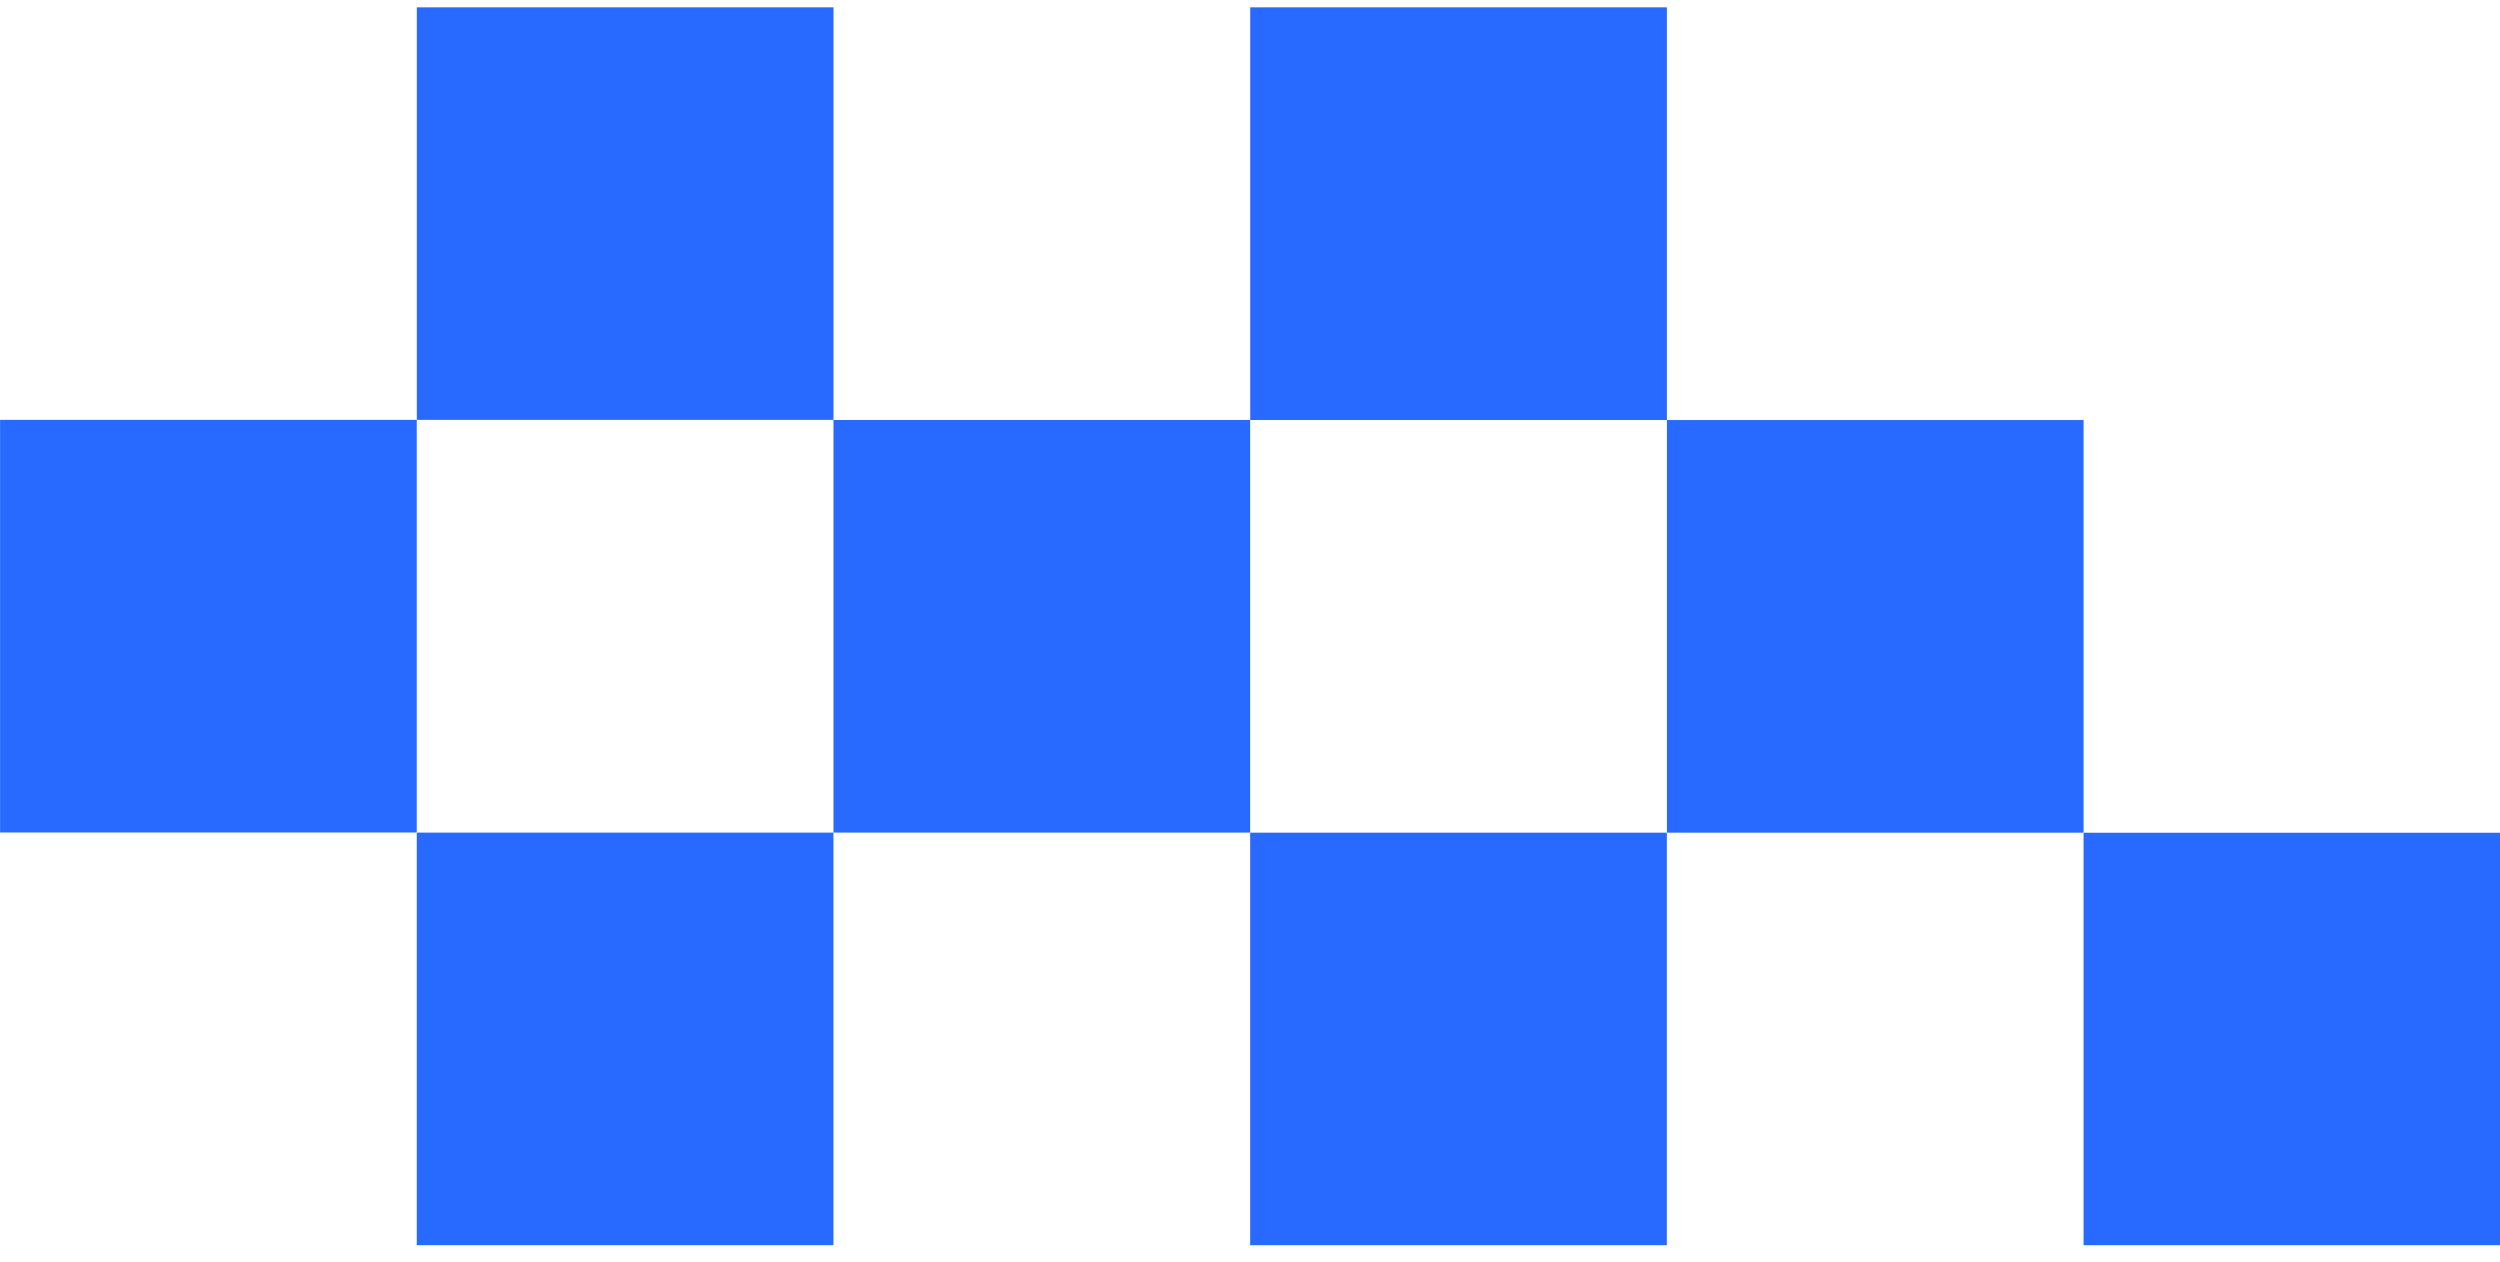
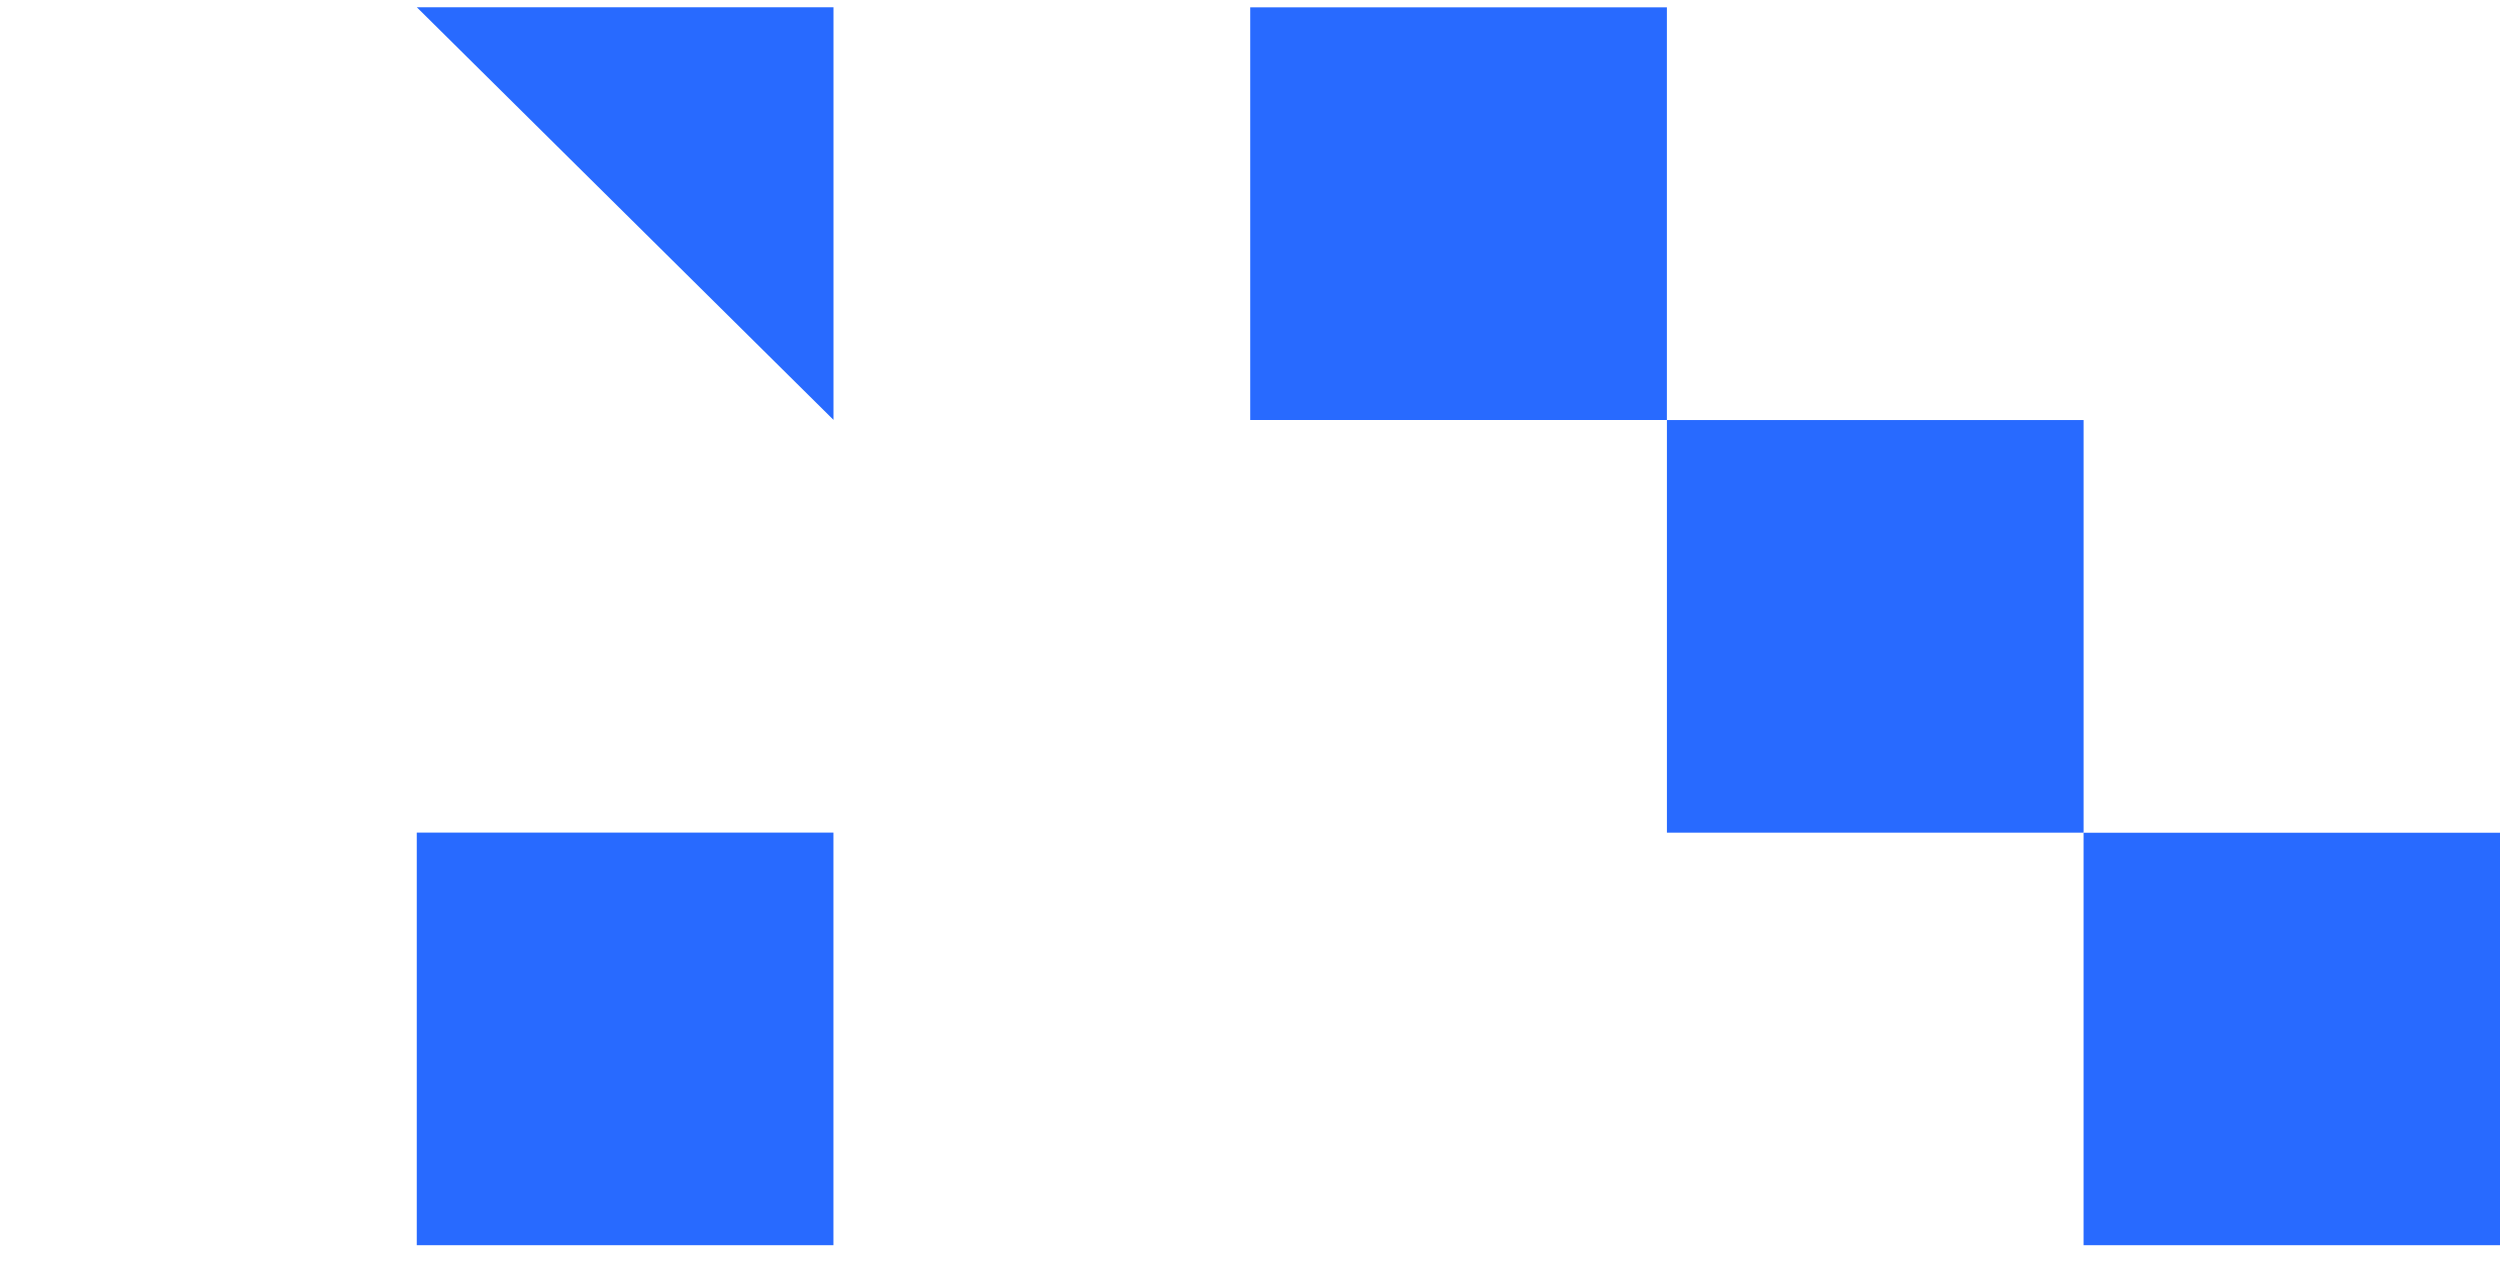
<svg xmlns="http://www.w3.org/2000/svg" width="103" height="52" viewBox="0 0 103 52" fill="none">
  <g clip-path="url(#clip0_2_25852)">
-     <path d="M68.674 34.306V51.306H51.507V34.306H68.674Z" fill="#286AFF" />
-     <path d="M51.506 17.303V34.303H34.339V17.303L51.506 17.303Z" fill="#286AFF" />
    <path d="M68.676 0.303V17.303L51.509 17.303V0.303L68.676 0.303Z" fill="#286AFF" />
    <path d="M34.338 34.303V51.303H17.171L17.171 34.303H34.338Z" fill="#286AFF" />
-     <path d="M34.34 0.299V17.299L17.173 17.299L17.173 0.299L34.34 0.299Z" fill="#286AFF" />
-     <path d="M17.17 17.299L17.17 34.299H0.003L0.003 17.299L17.17 17.299Z" fill="#286AFF" />
+     <path d="M34.34 0.299V17.299L17.173 0.299L34.34 0.299Z" fill="#286AFF" />
    <path d="M85.844 17.306V34.306H68.677V17.306L85.844 17.306Z" fill="#286AFF" />
    <path d="M103.01 34.309V51.309H85.843V34.309H103.01Z" fill="#286AFF" />
  </g>
  <defs>
    <clipPath id="clip0_2_25852">
      <rect width="103" height="51" fill="white" transform="matrix(1 0 0 -1 0 51.301)" />
    </clipPath>
  </defs>
</svg>